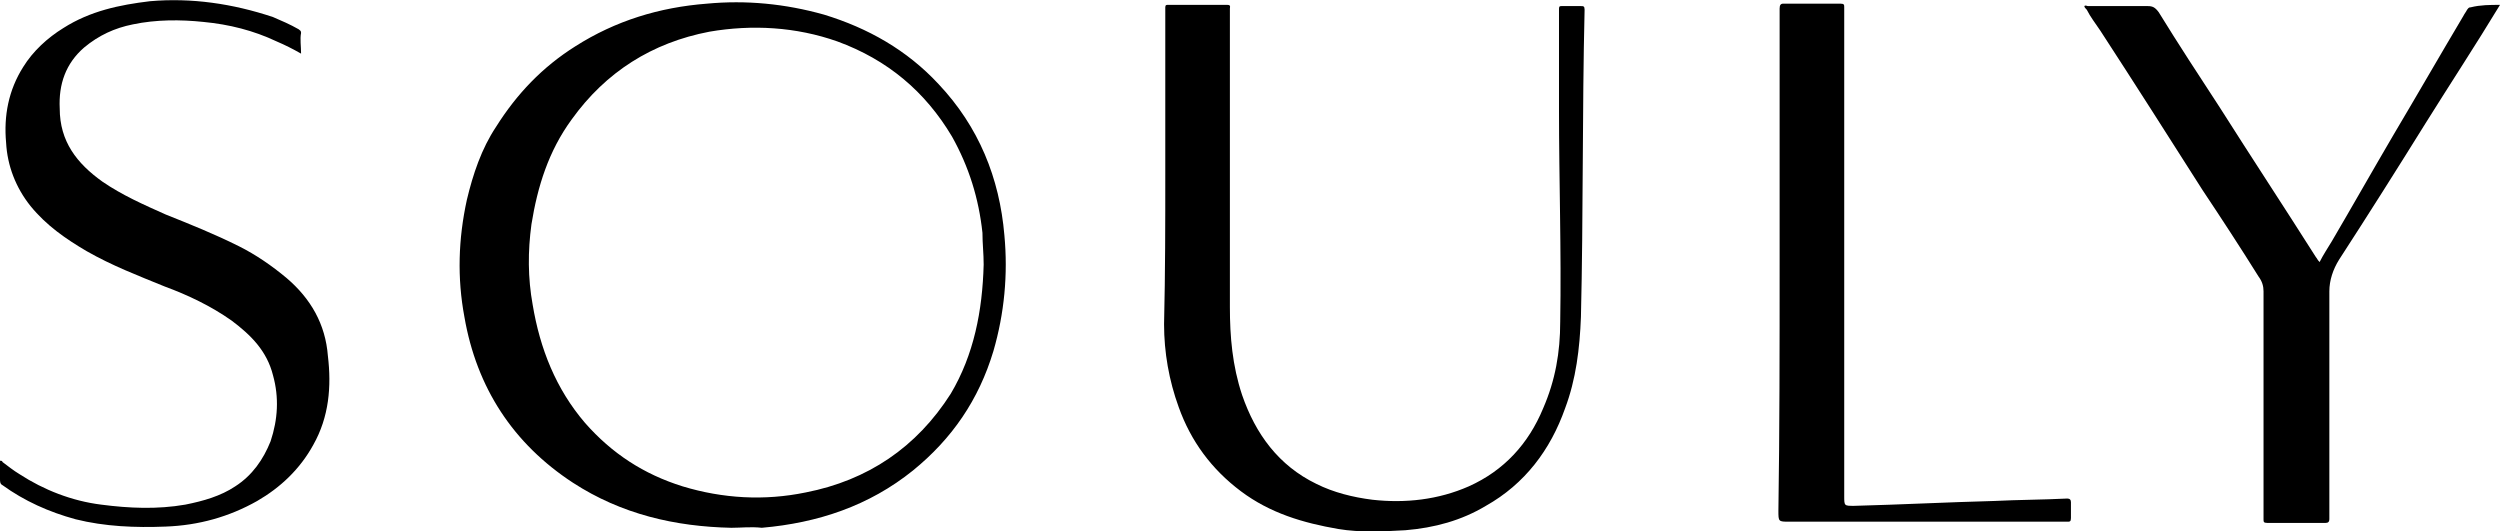
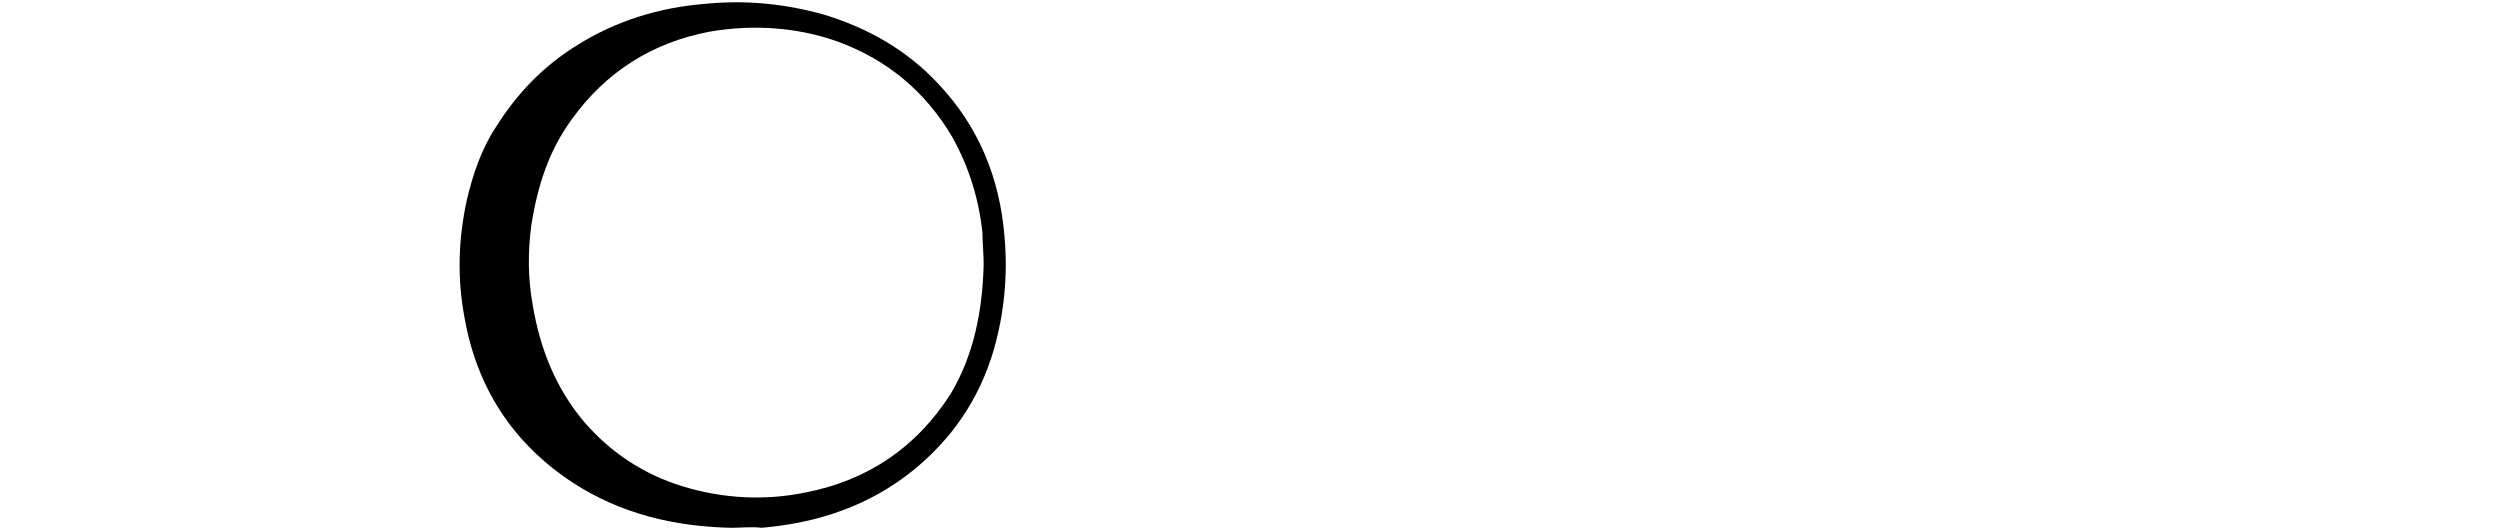
<svg xmlns="http://www.w3.org/2000/svg" version="1.1" id="Слой_1" x="0px" y="0px" viewBox="0 0 205.1 43.6" style="enable-background:new 0 0 205.1 43.6;" xml:space="preserve">
  <g>
    <path d="M60,43.3c-4.6-0.1-9-1.1-13-3.7c-4.9-3.2-7.9-7.8-8.9-13.6c-0.6-3.2-0.5-6.4,0.2-9.6c0.5-2.1,1.2-4.2,2.4-6   c1.7-2.7,3.8-4.9,6.5-6.6c3.3-2.1,6.9-3.2,10.8-3.5c3.2-0.3,6.4,0,9.6,0.9c3.6,1.1,6.8,2.9,9.4,5.7c3.3,3.5,5,7.7,5.4,12.4   c0.3,3.2,0,6.4-0.9,9.5c-1.2,4-3.4,7.2-6.6,9.8c-3.6,2.9-7.8,4.3-12.4,4.7C61.6,43.2,60.8,43.3,60,43.3z M80.7,21.7   c0-0.9-0.1-1.7-0.1-2.6c-0.3-2.8-1.1-5.4-2.5-7.9c-2.2-3.7-5.3-6.3-9.4-7.8c-3.4-1.2-7-1.4-10.5-0.8c-4.7,0.9-8.5,3.3-11.3,7.2   c-1.9,2.6-2.8,5.5-3.3,8.6c-0.3,2.2-0.3,4.4,0.1,6.6c0.6,3.6,1.9,6.9,4.3,9.7c2.2,2.5,4.8,4.2,8,5.2c3.3,1,6.7,1.2,10.1,0.5   c5.1-1,9.1-3.7,11.9-8.1C79.9,29.1,80.6,25.5,80.7,21.7z" />
-     <path d="M95.6,14.3c0-4.6,0-9.1,0-13.7c0-0.2,0.1-0.2,0.2-0.2c1.6,0,3.3,0,4.9,0c0.3,0,0.2,0.2,0.2,0.3c0,2.5,0,4.9,0,7.4   c0,5.7,0,11.4,0,17.1c0,2.4,0.2,4.8,1,7.2c1.1,3.2,3,5.8,6.1,7.3c1.4,0.7,3,1.1,4.6,1.3c2.7,0.3,5.4,0,7.9-1.1   c2.9-1.3,4.9-3.5,6.1-6.4c1-2.3,1.4-4.6,1.4-7.1c0.1-5.8-0.1-11.6-0.1-17.4c0-2.8,0-5.5,0-8.3c0-0.2,0.1-0.2,0.2-0.2   c0.5,0,1.1,0,1.6,0c0.2,0,0.3,0,0.3,0.3c-0.2,8.4-0.1,16.8-0.3,25.2c-0.1,2.6-0.4,5.1-1.3,7.5c-1.2,3.4-3.3,6.2-6.5,8   c-2,1.2-4.2,1.8-6.6,2c-1.8,0.1-3.7,0.2-5.5-0.1c-2.9-0.5-5.6-1.3-8-3.1c-2.4-1.8-4.1-4.1-5.1-6.9c-0.8-2.2-1.2-4.5-1.2-6.8   C95.6,22.3,95.6,18.3,95.6,14.3L95.6,14.3z" />
-     <path d="M24.7,4.4c-0.7-0.4-1.3-0.7-2-1c-1.9-0.9-3.9-1.4-6-1.6c-1.9-0.2-3.9-0.2-5.8,0.2c-1.5,0.3-2.8,0.9-4,1.9   c-1.5,1.3-2.1,3-2,5c0,2.7,1.4,4.5,3.5,6c1.6,1.1,3.4,1.9,5.2,2.7c2,0.8,4,1.6,6,2.6c1.4,0.7,2.7,1.6,3.9,2.6   c2,1.7,3.2,3.8,3.4,6.4c0.3,2.5,0.1,5-1.2,7.3c-1.1,2-2.7,3.5-4.6,4.6c-2.3,1.3-4.8,2-7.5,2.1c-2.5,0.1-5,0-7.4-0.6   C4,42,2,41.1,0.2,39.8C0,39.7,0,39.5,0,39.3c0-0.4,0-0.9,0-1.3c0-0.1,0-0.2,0-0.2c0.1,0,0.2,0,0.2,0.1c0.4,0.3,0.9,0.7,1.4,1   c2,1.3,4.3,2.2,6.7,2.5c2.3,0.3,4.6,0.4,6.9,0c1.5-0.3,2.9-0.7,4.1-1.5c1.4-0.9,2.3-2.2,2.9-3.7c0.6-1.8,0.7-3.6,0.2-5.4   c-0.5-2-1.8-3.3-3.4-4.5c-1.7-1.2-3.6-2.1-5.5-2.8c-2.2-0.9-4.3-1.7-6.4-2.9c-1.7-1-3.3-2.1-4.6-3.7c-1.2-1.5-1.9-3.3-2-5.2   C0.3,9.5,0.7,7.4,1.9,5.5c0.8-1.3,2-2.4,3.3-3.2c2.2-1.4,4.6-1.9,7.1-2.2c3.4-0.3,6.8,0.2,10.1,1.3c0.7,0.3,1.4,0.6,2.1,1   c0.1,0.1,0.2,0.1,0.2,0.3C24.6,3.2,24.7,3.8,24.7,4.4z" />
-     <path d="M205.1,0.4c-2,3.3-4.1,6.5-6.1,9.7c-2.3,3.7-4.7,7.5-7.1,11.2c-0.5,0.8-0.8,1.7-0.8,2.6c0,6.2,0,12.5,0,18.7   c0,0.2-0.1,0.3-0.3,0.3c-1.6,0-3.2,0-4.8,0c-0.3,0-0.3-0.1-0.3-0.3c0-1.9,0-3.8,0-5.7c0-4.3,0-8.7,0-13c0-0.4-0.1-0.8-0.4-1.2   c-1.5-2.4-3-4.7-4.6-7.1c-2.8-4.4-5.6-8.8-8.4-13.1c-0.4-0.6-0.8-1.1-1.1-1.7c-0.1-0.1-0.2-0.2-0.2-0.3c0.1-0.1,0.2,0,0.3,0   c1.6,0,3.2,0,4.9,0c0.4,0,0.6,0.1,0.9,0.5c1.6,2.6,3.3,5.2,5,7.8c2.6,4.1,5.3,8.2,7.9,12.3c0.1,0.1,0.1,0.2,0.3,0.4   c0.3-0.6,0.7-1.2,1-1.7c1.7-2.9,3.4-5.9,5.1-8.8c1.9-3.2,3.8-6.5,5.7-9.7c0.1-0.2,0.2-0.3,0.3-0.5c0.1-0.1,0.1-0.2,0.3-0.2   C203.5,0.4,204.3,0.4,205.1,0.4z" />
-     <path d="M146,21.7c0-7,0-14,0-21c0-0.3,0.1-0.4,0.3-0.4c1.6,0,3.1,0,4.7,0c0.3,0,0.3,0.1,0.3,0.3c0,7.9,0,15.7,0,23.6   c0,5.5,0,11,0,16.5c0,0.8,0,0.8,0.8,0.8c3.8-0.1,7.7-0.3,11.5-0.4c2-0.1,4-0.1,6-0.2c0.2,0,0.3,0.1,0.3,0.3c0,0.4,0,0.9,0,1.3   c0,0.3-0.1,0.3-0.3,0.3c-2.1,0-4.1,0-6.2,0c-5.5,0-11.1,0-16.6,0c-0.9,0-0.9,0-0.9-0.9C146,35.3,146,28.5,146,21.7L146,21.7z" />
  </g>
</svg>